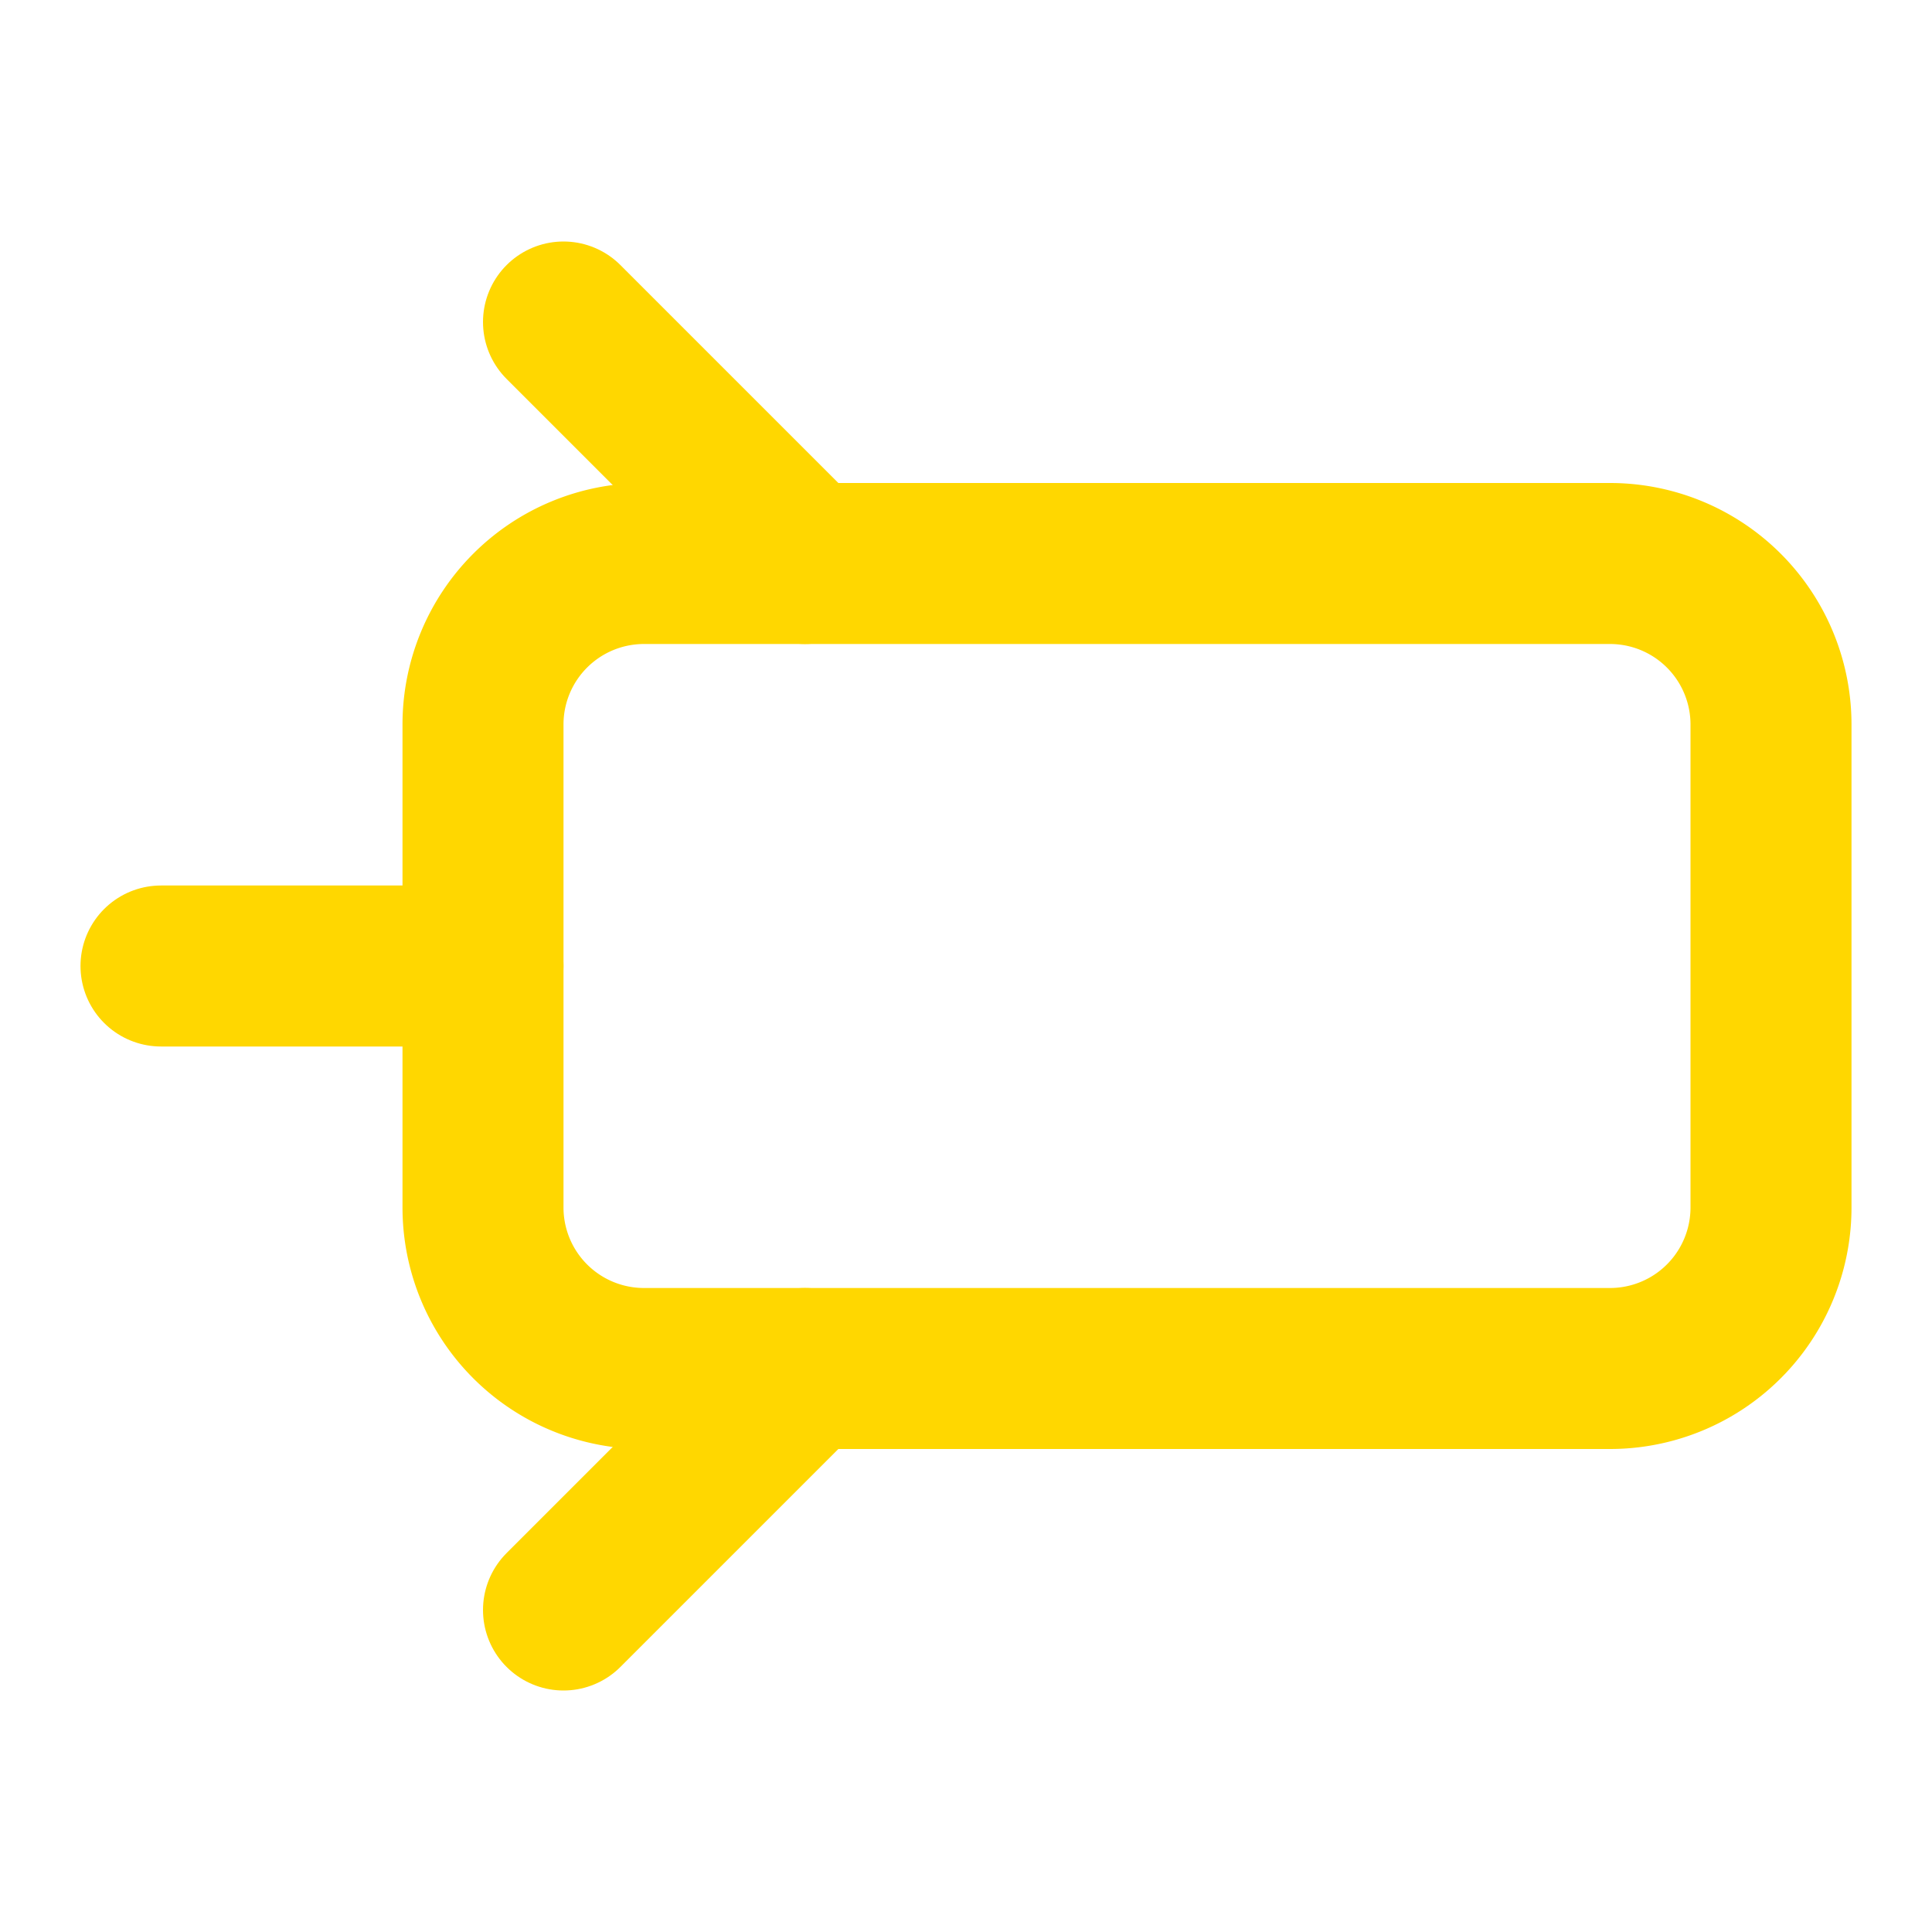
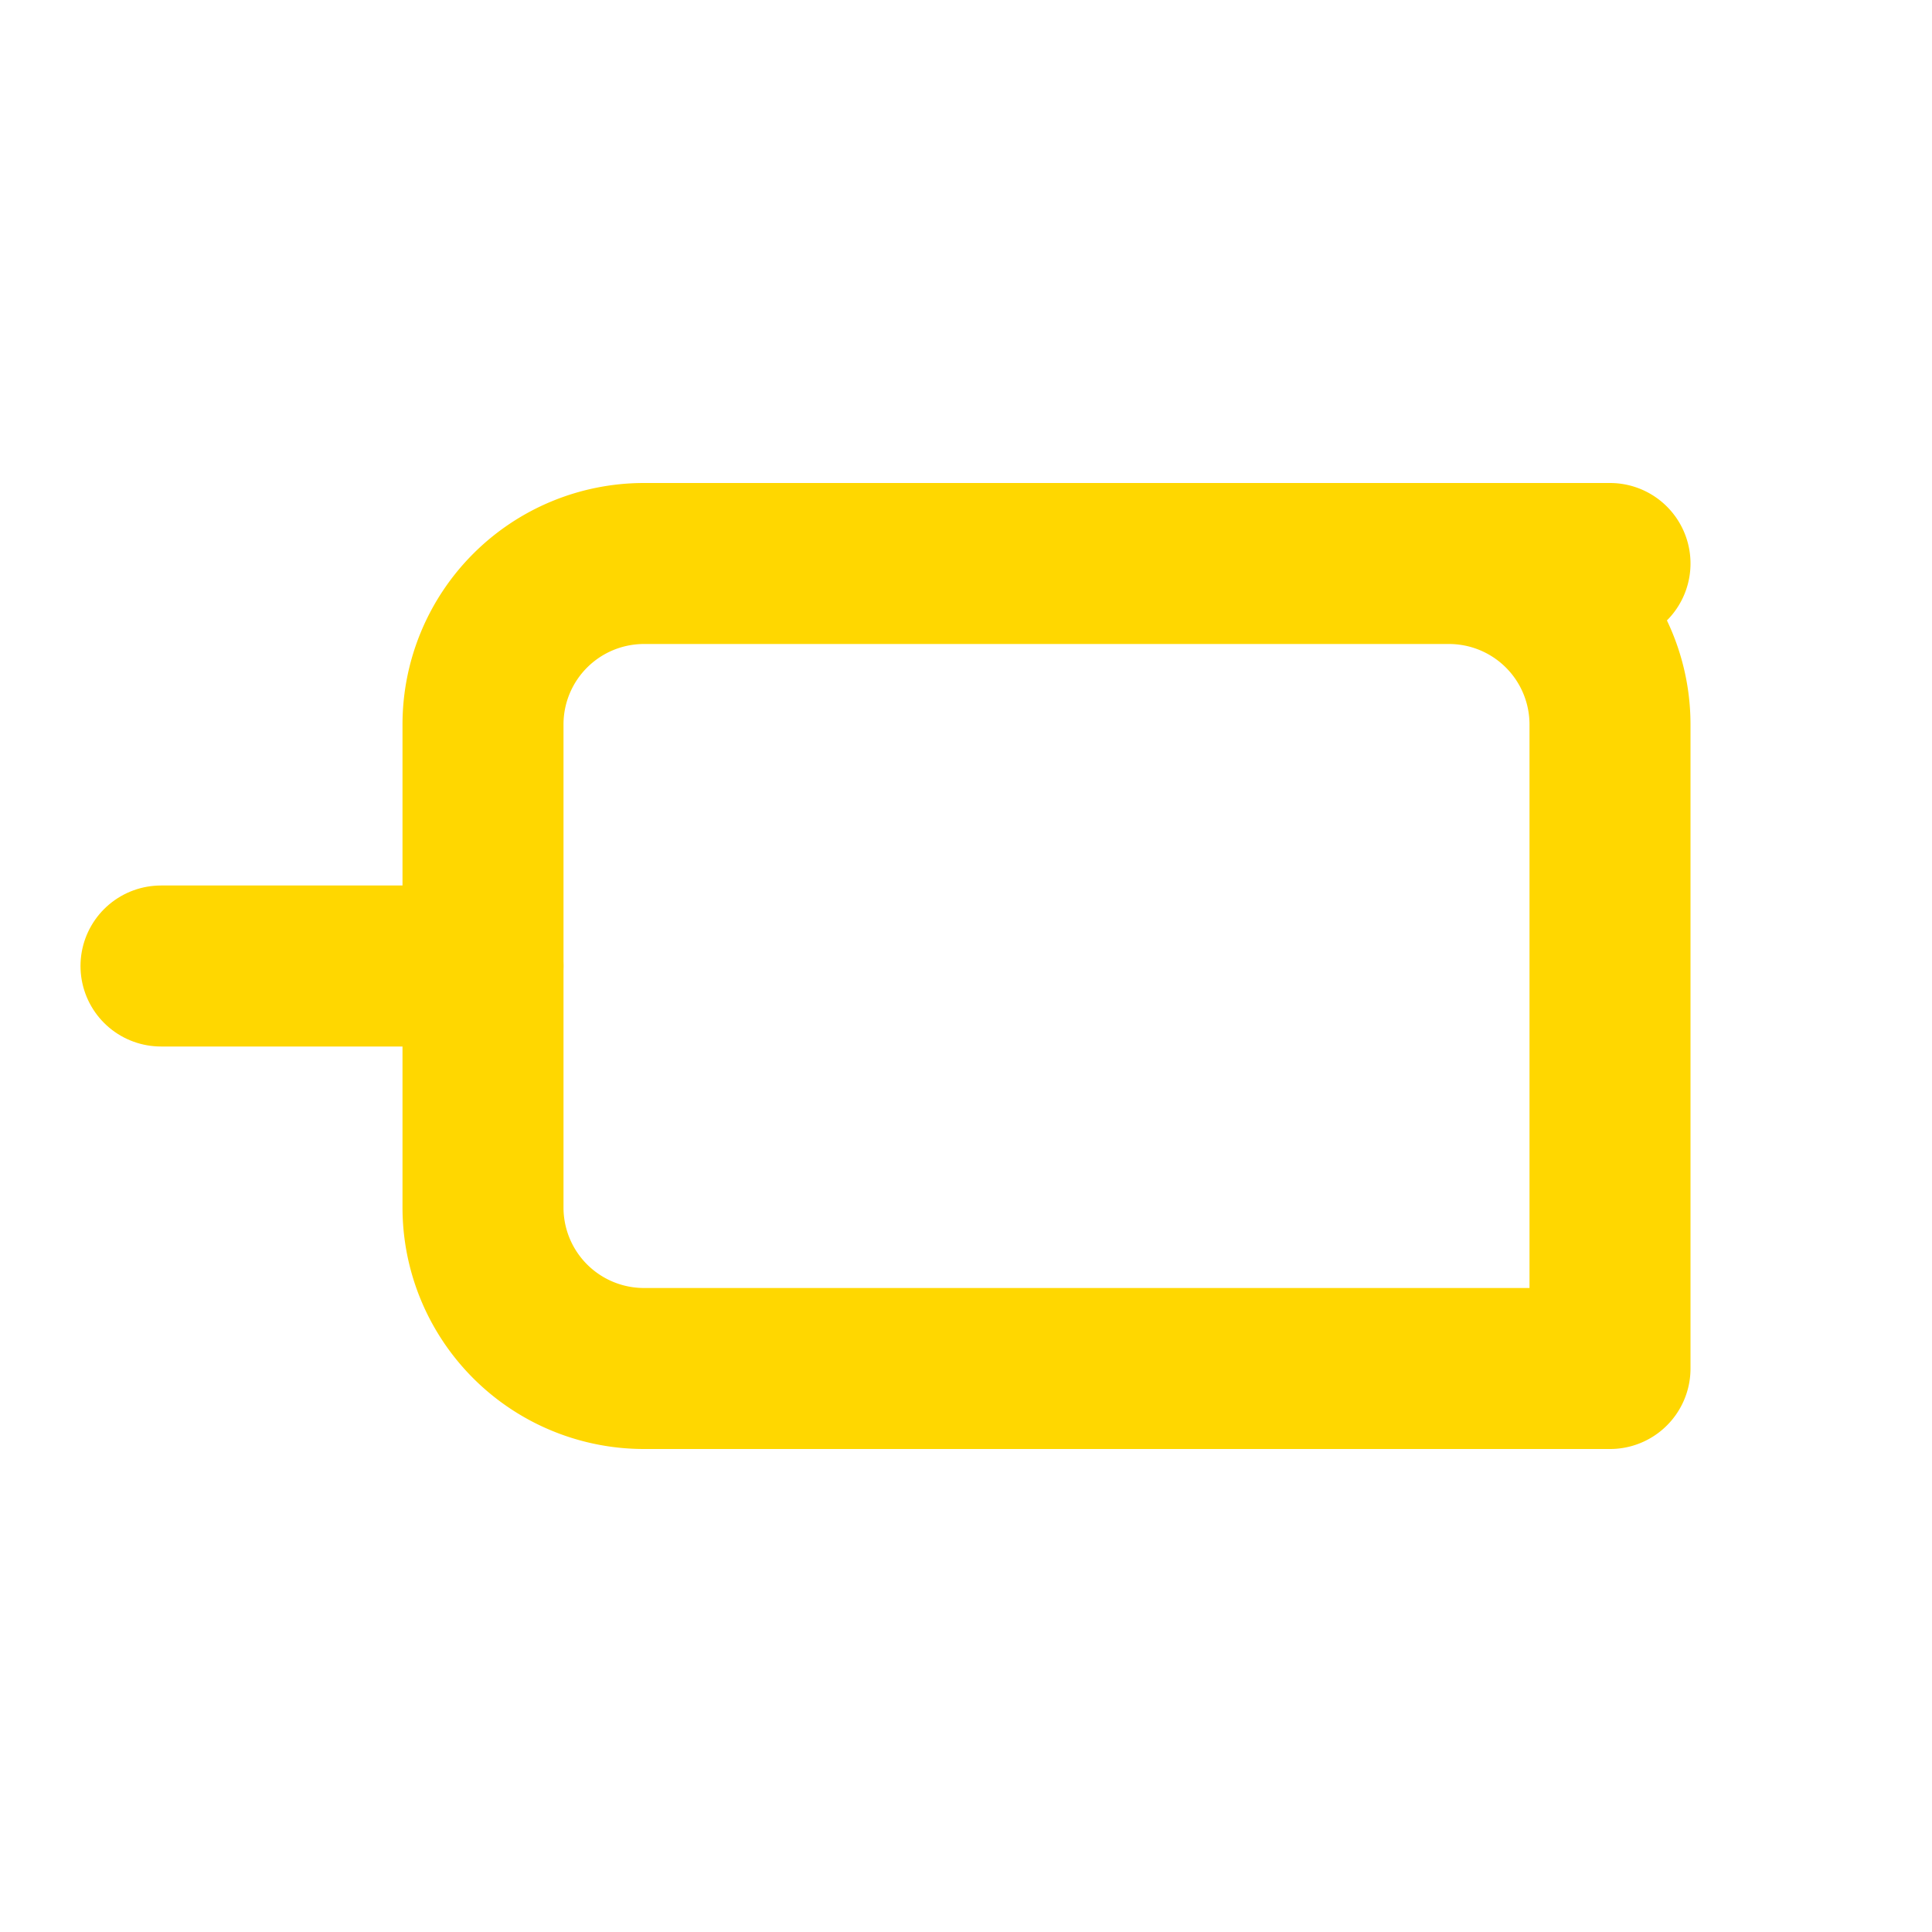
<svg xmlns="http://www.w3.org/2000/svg" width="50" height="50" viewBox="0 0 24 24" fill="none">
-   <path d="M20 7H8a2 2 0 00-2 2v6a2 2 0 002 2h12a2 2 0 002-2V9a2 2 0 00-2-2z" stroke="#FFD700" stroke-width="2" stroke-linecap="round" stroke-linejoin="round" />
+   <path d="M20 7H8a2 2 0 00-2 2v6a2 2 0 002 2h12V9a2 2 0 00-2-2z" stroke="#FFD700" stroke-width="2" stroke-linecap="round" stroke-linejoin="round" />
  <path d="M6 12H2" stroke="#FFD700" stroke-width="2" stroke-linecap="round" />
-   <path d="M10 17l-3 3" stroke="#FFD700" stroke-width="2" stroke-linecap="round" />
-   <path d="M10 7l-3-3" stroke="#FFD700" stroke-width="2" stroke-linecap="round" />
</svg>